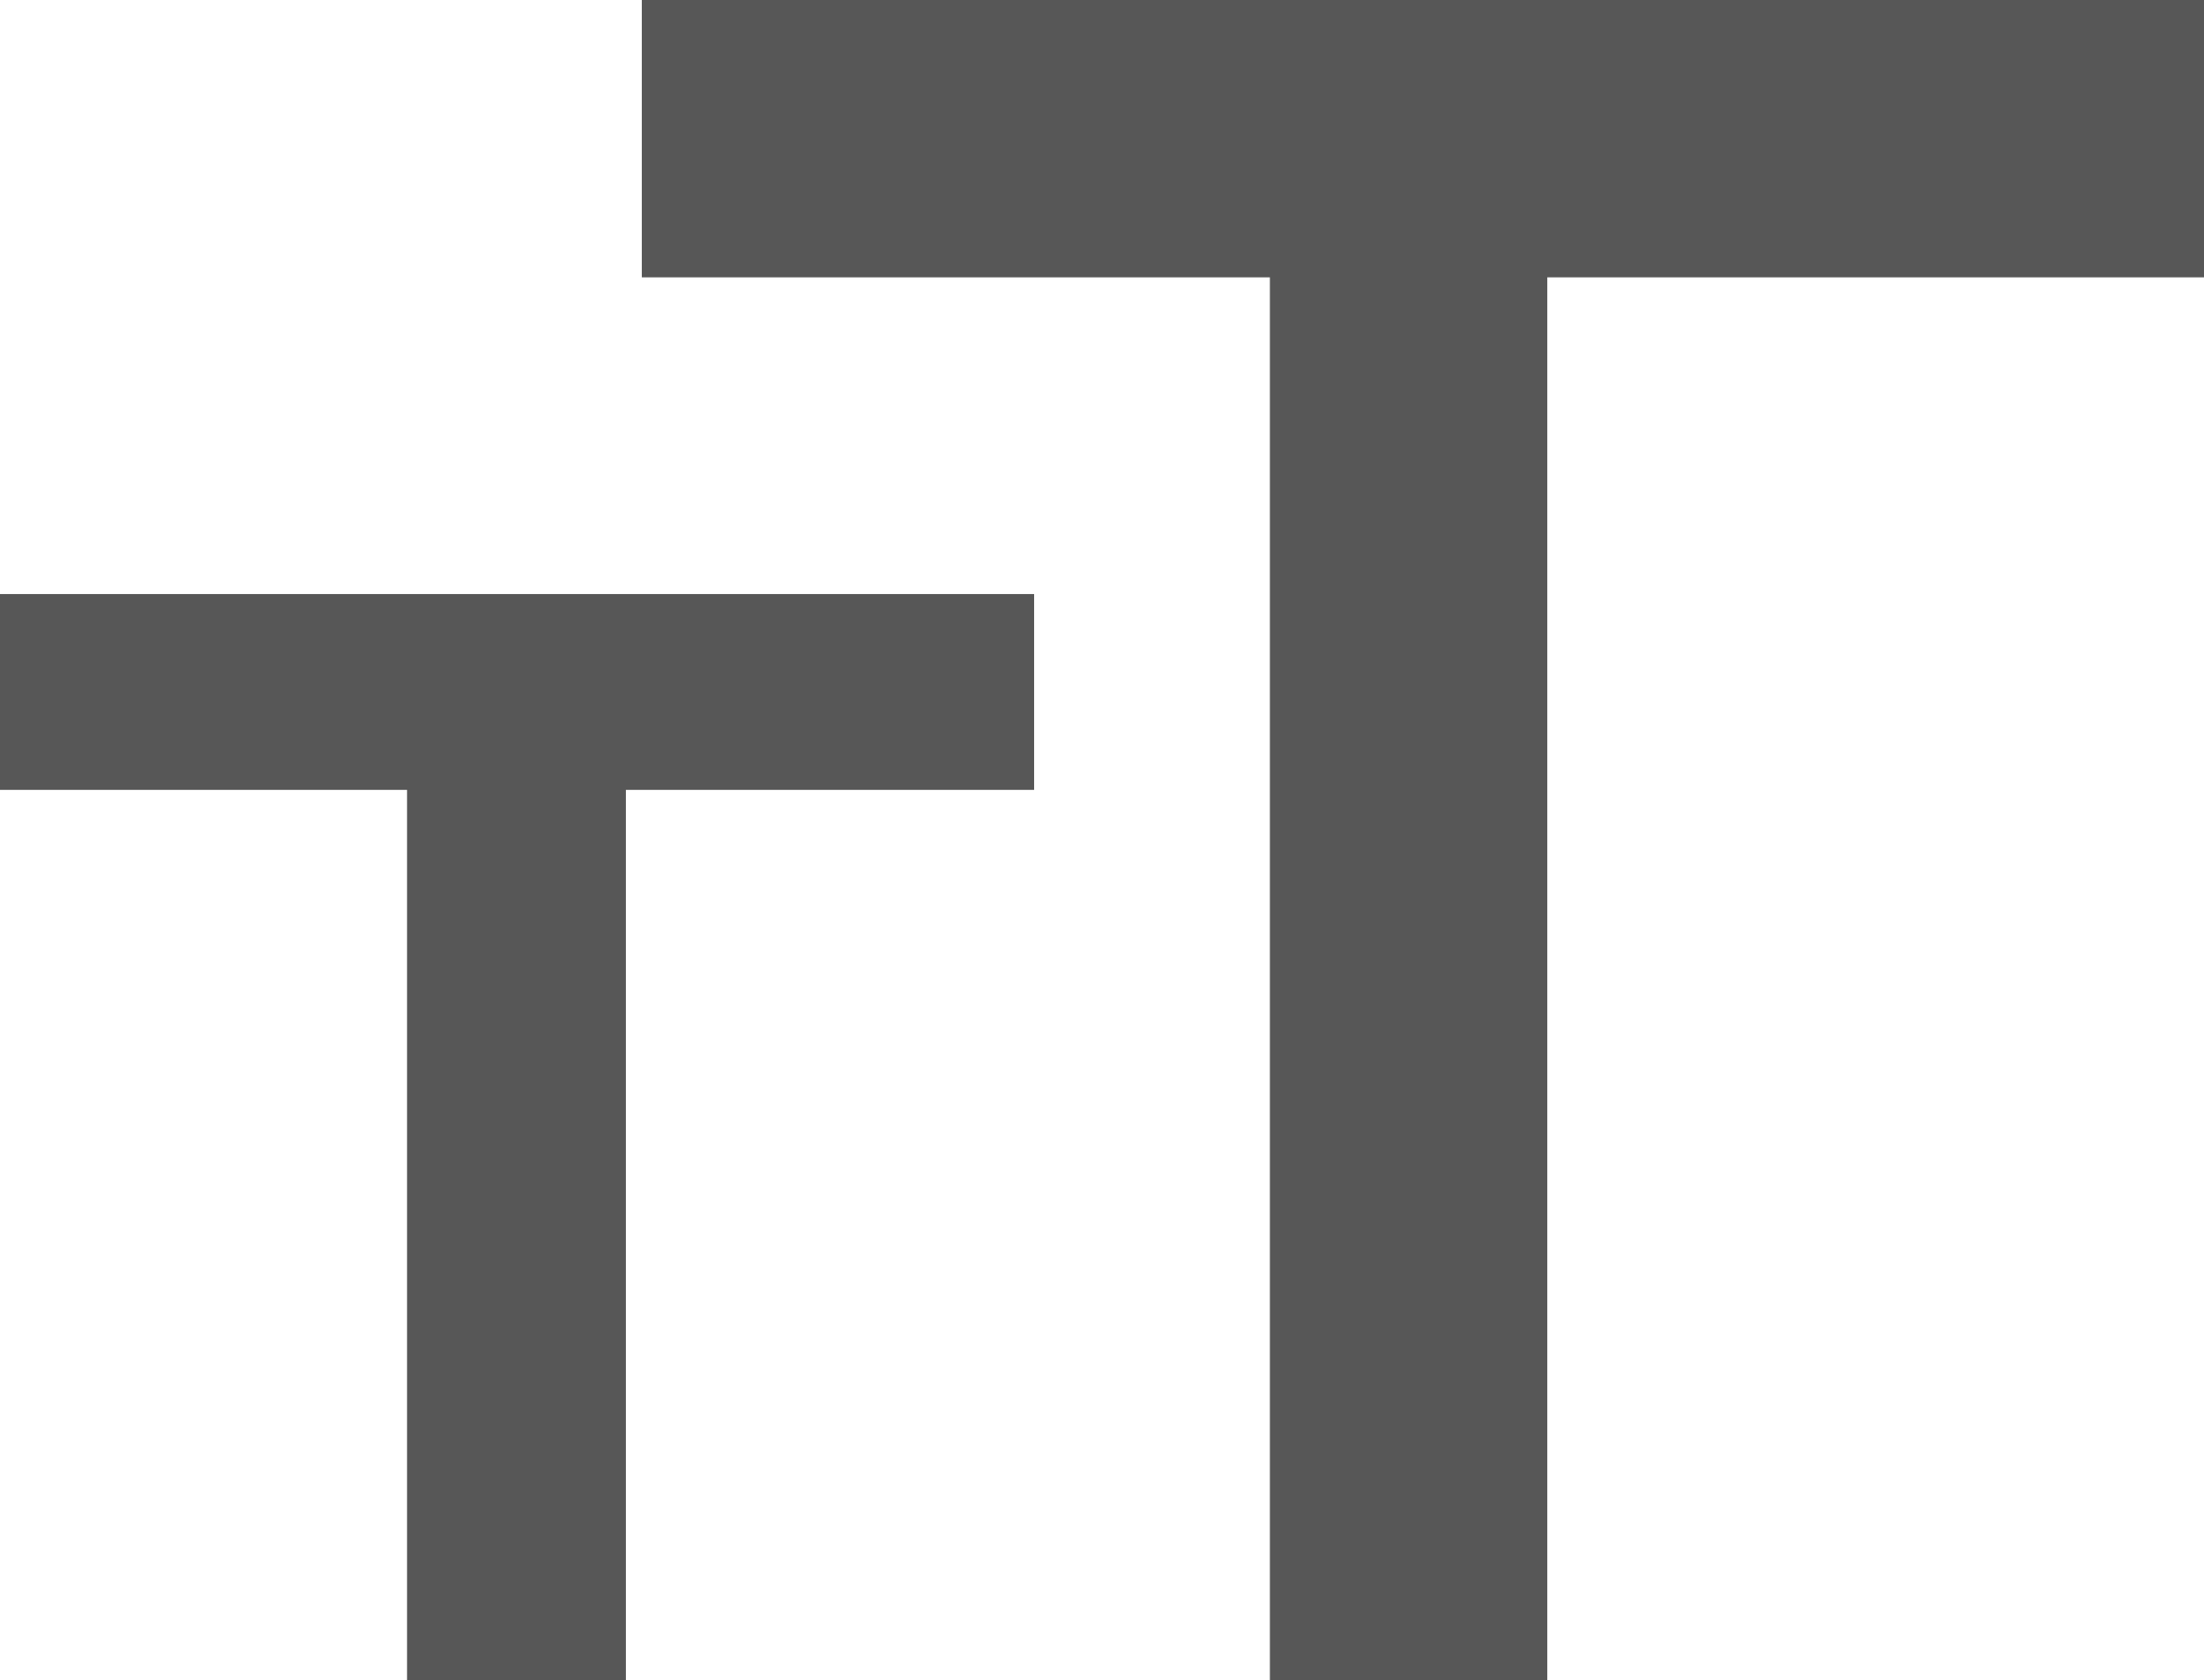
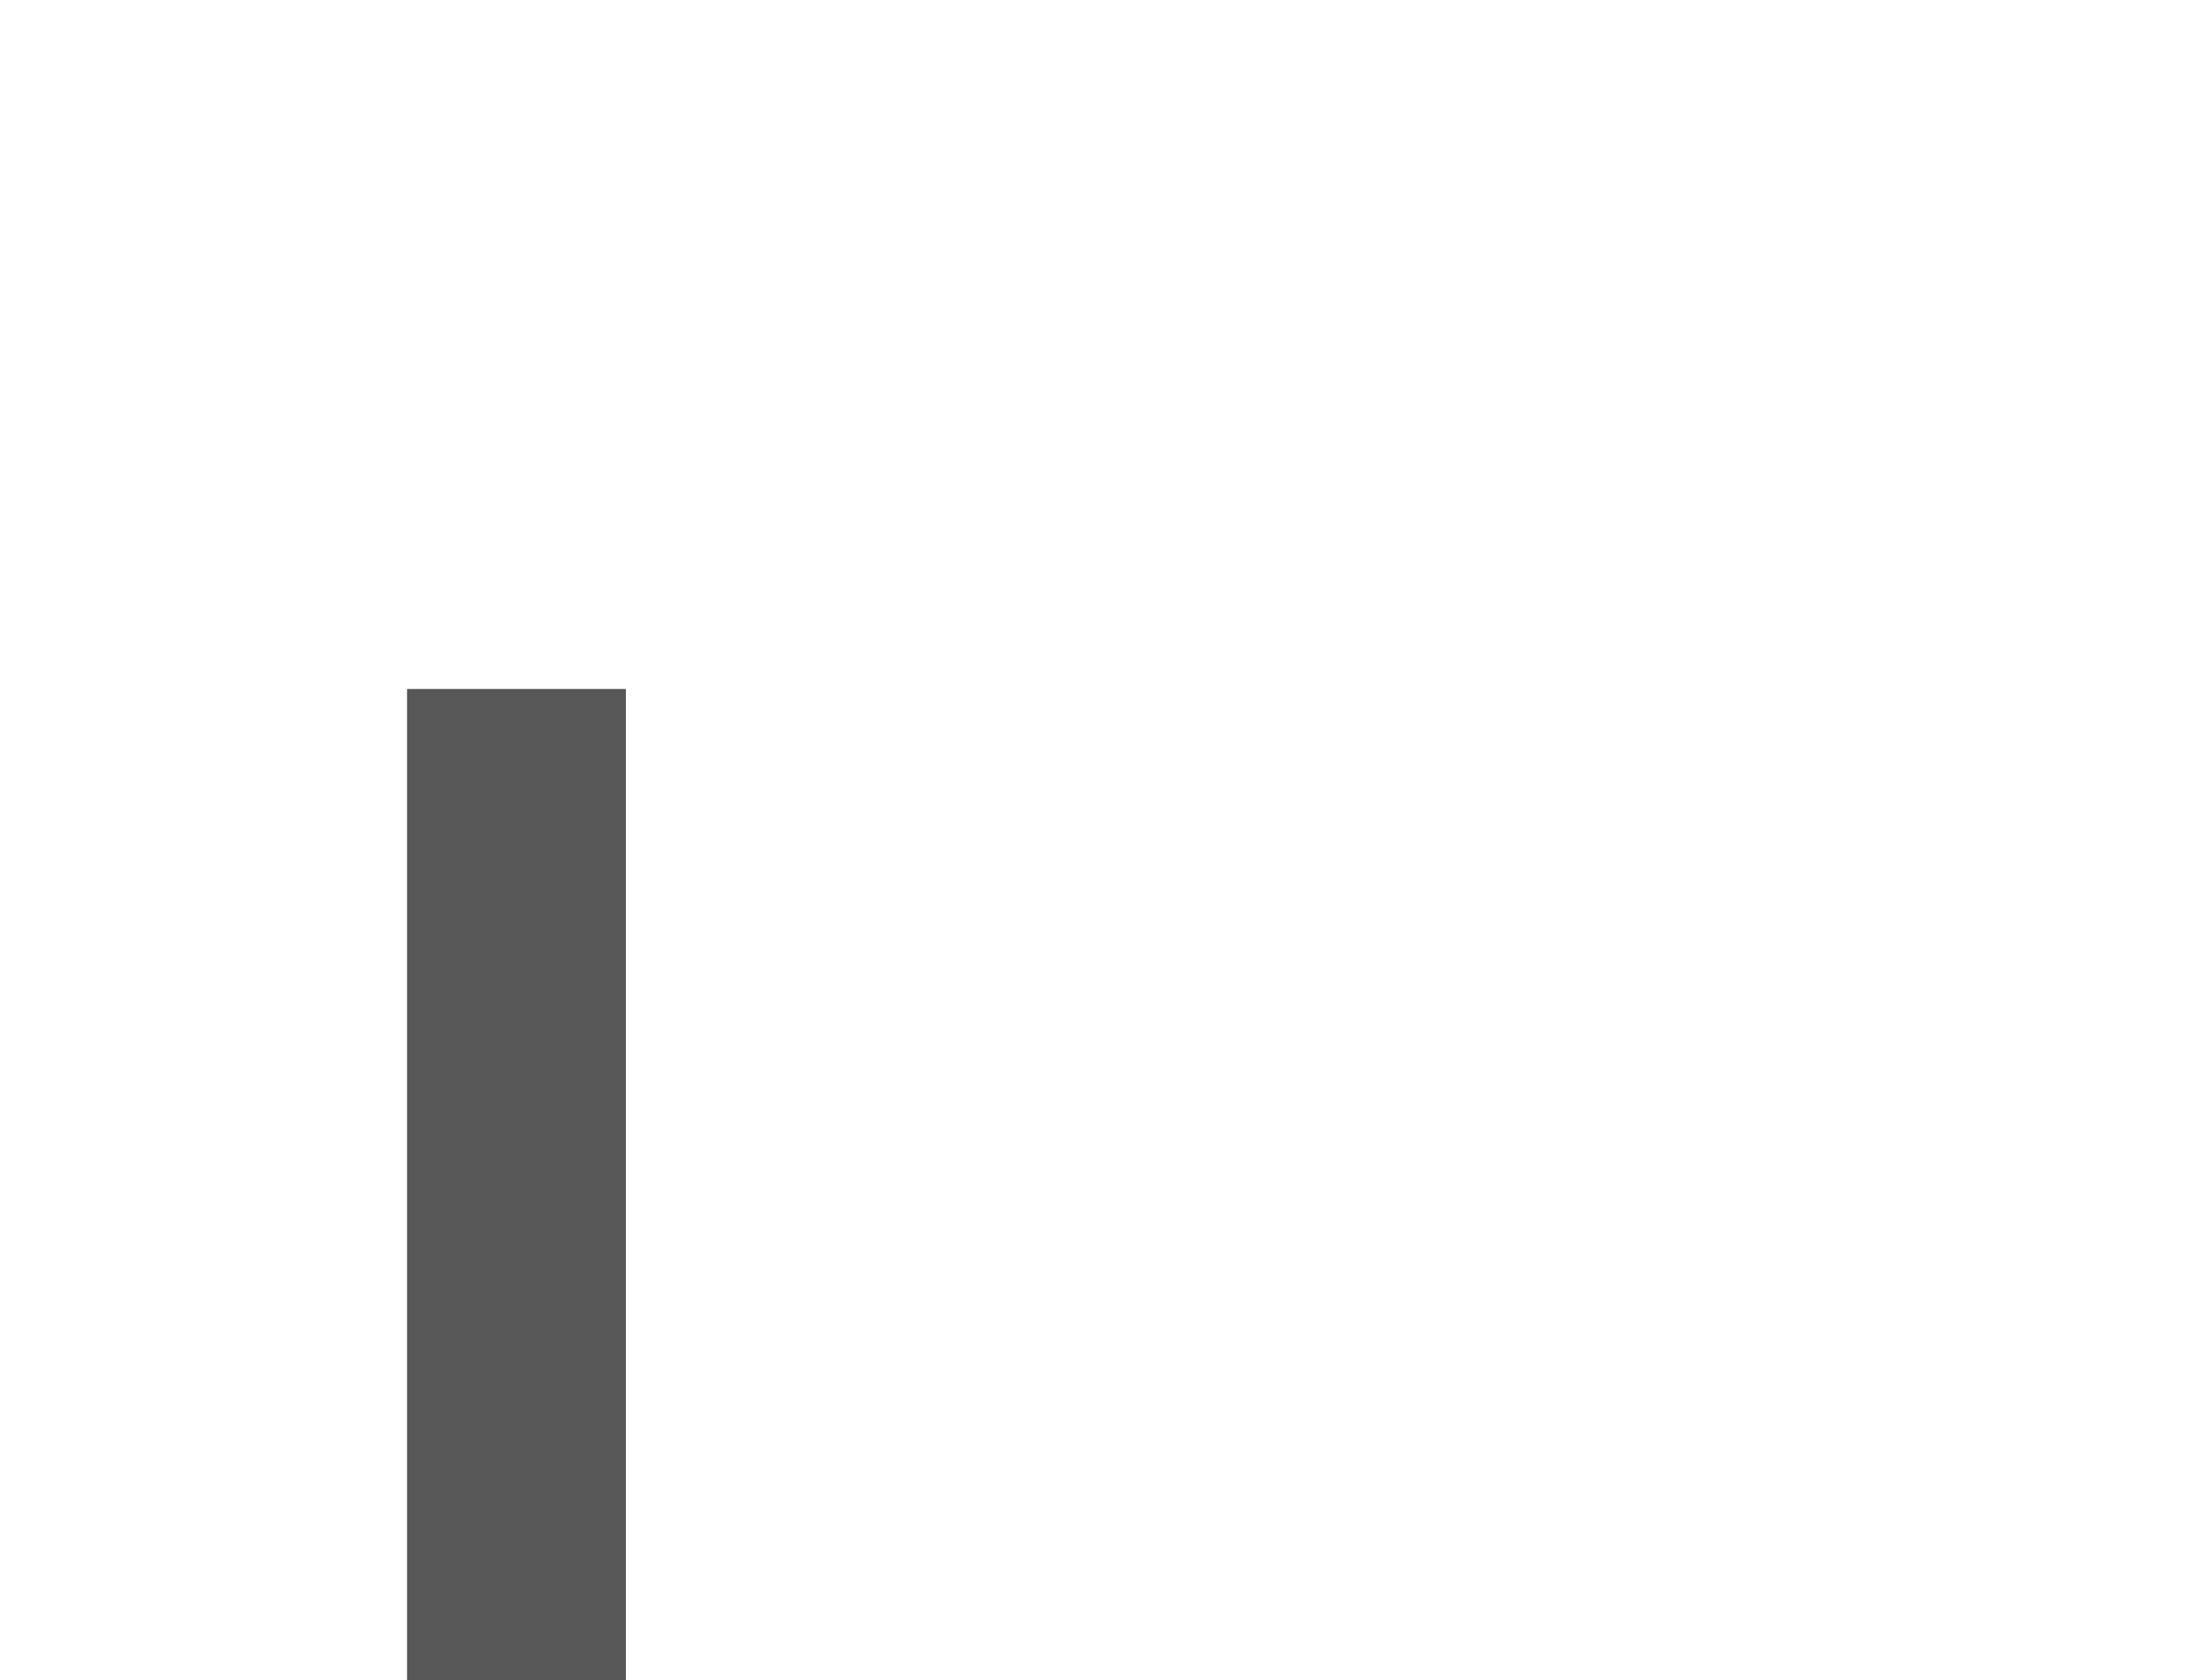
<svg xmlns="http://www.w3.org/2000/svg" width="539.665" height="411.51" viewBox="0 0 505.936 385.791">
  <g transform="translate(-80.962 -299.166)" fill="#575757">
-     <rect width="358.604" height="63.679" x="228.294" y="299.166" ry="0" />
-     <rect width="358.604" height="63.679" x="326.353" y="-436.148" ry="0" transform="rotate(90)" />
-     <rect width="237.386" height="44.961" x="80.962" y="435.559" ry="0" />
    <rect width="227.596" height="50.235" x="457.359" y="-224.637" ry="0" transform="rotate(90)" />
  </g>
</svg>